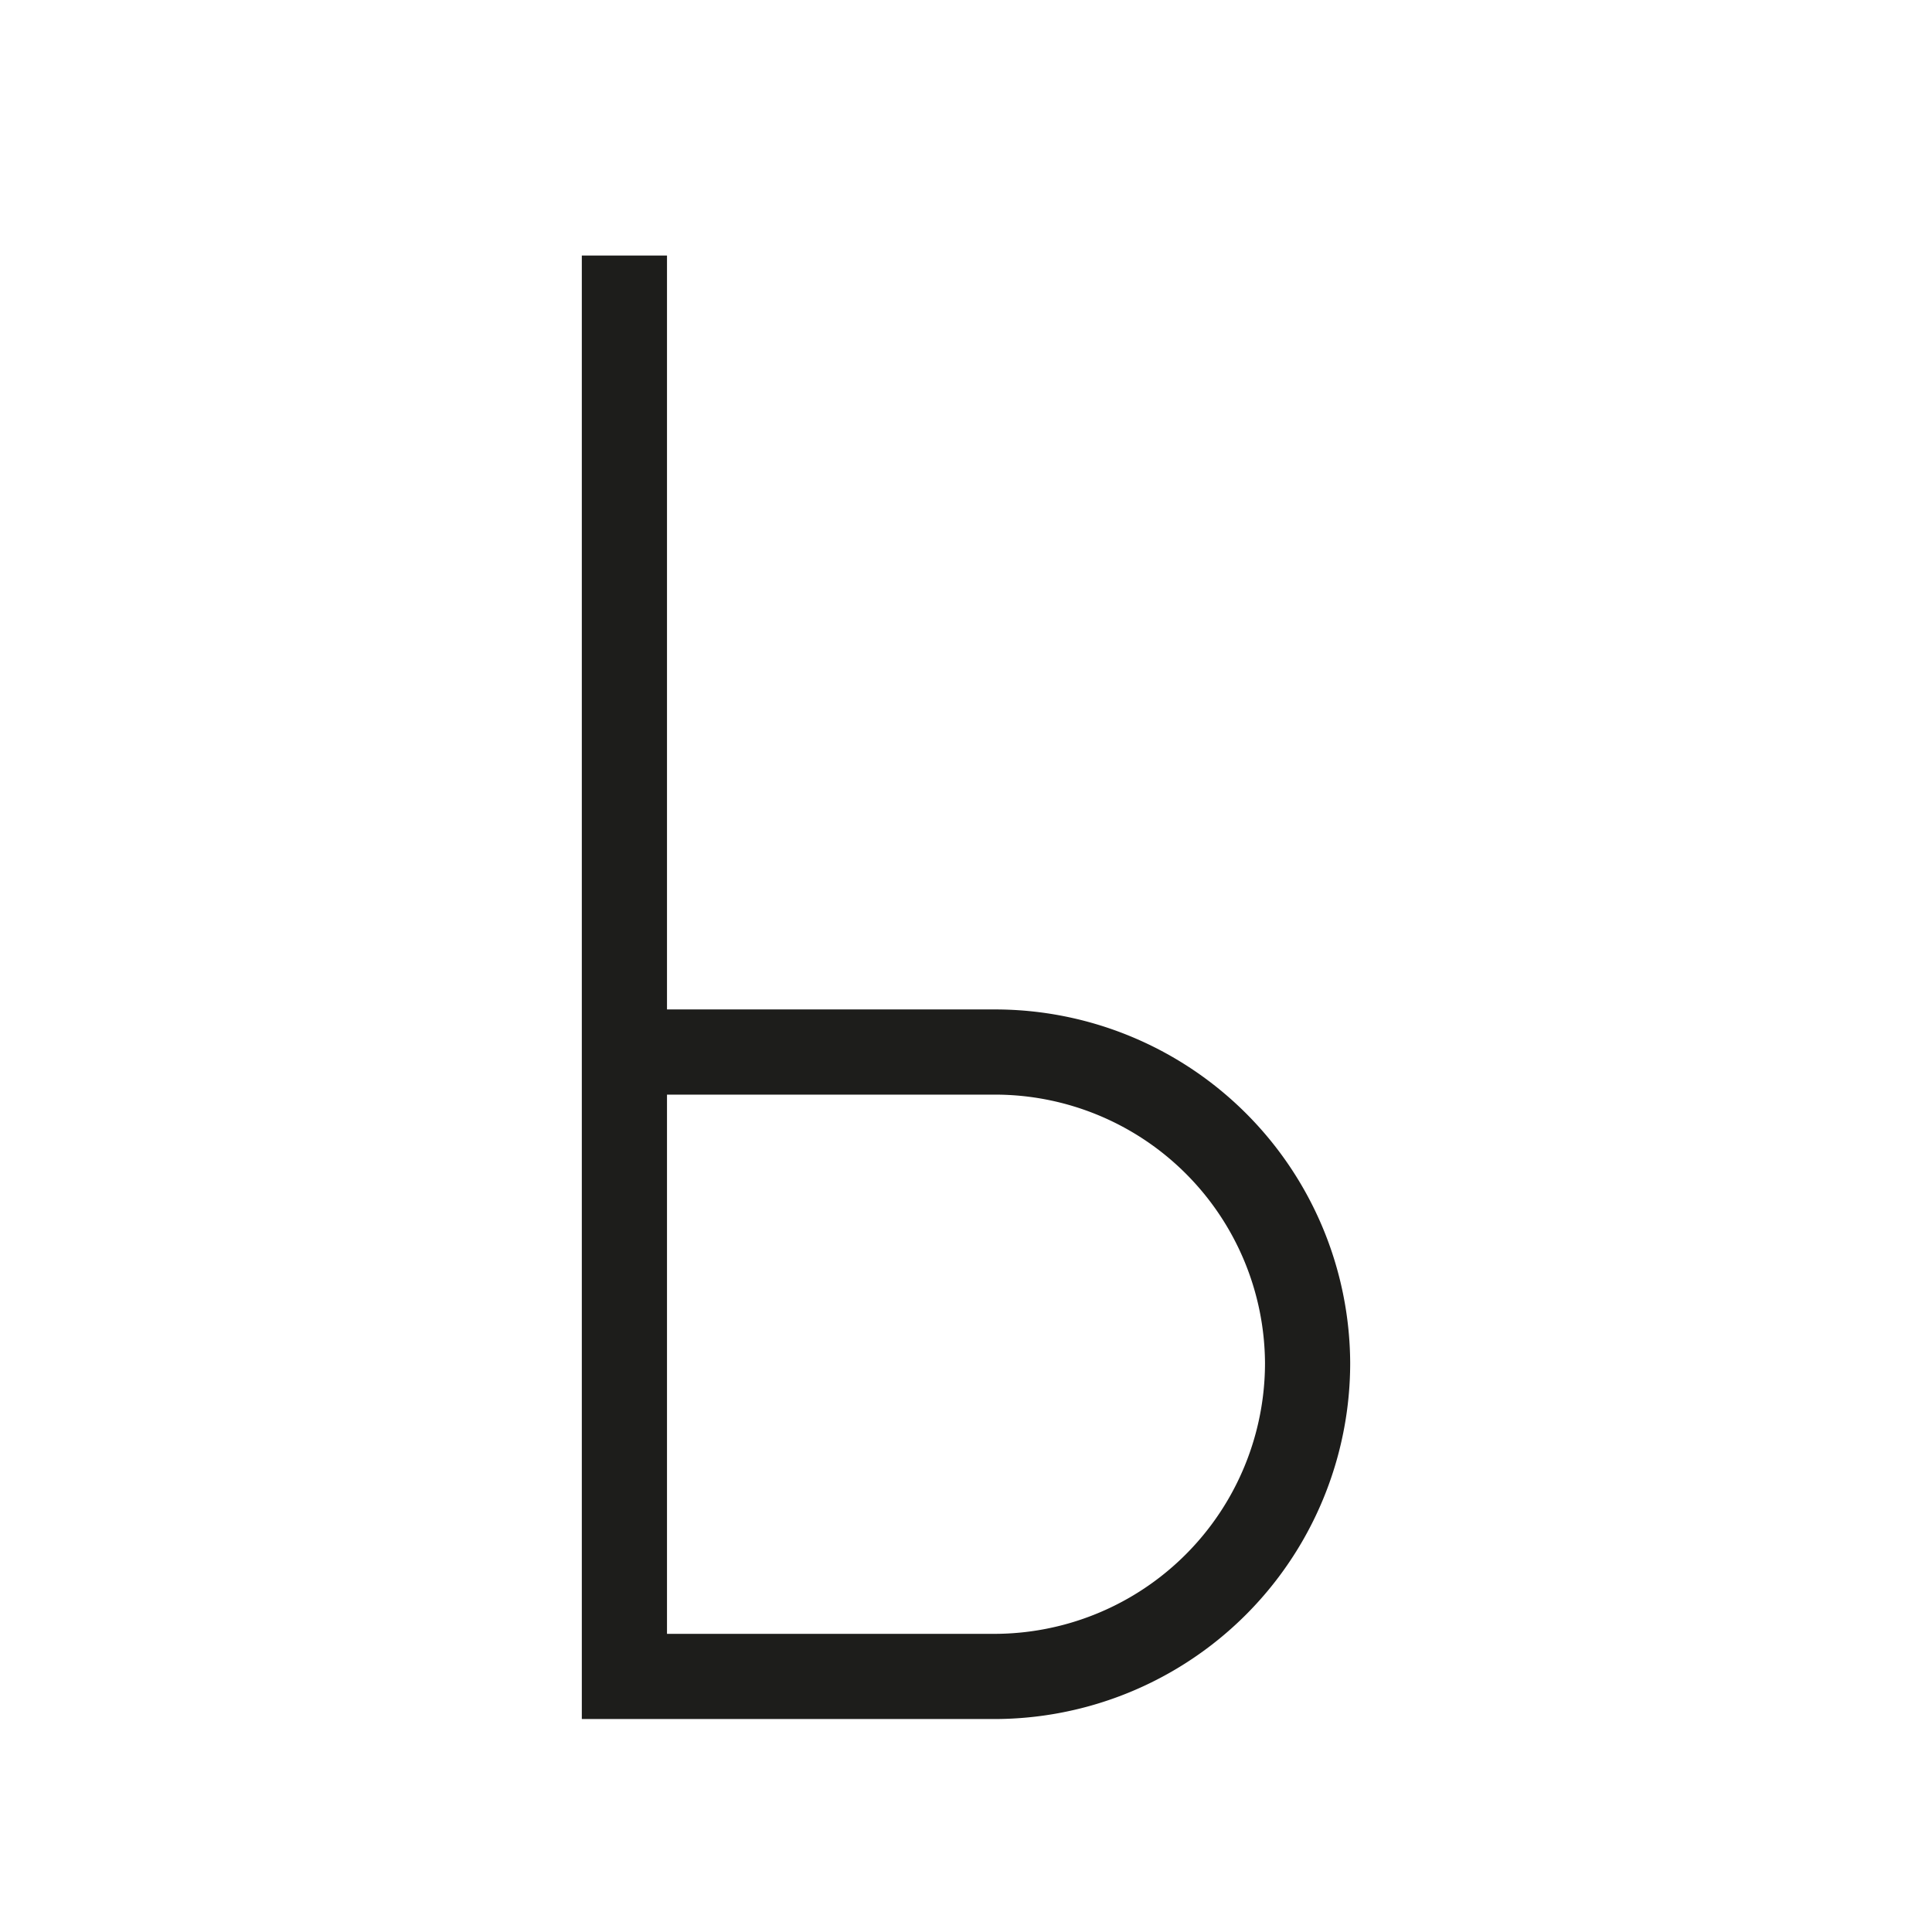
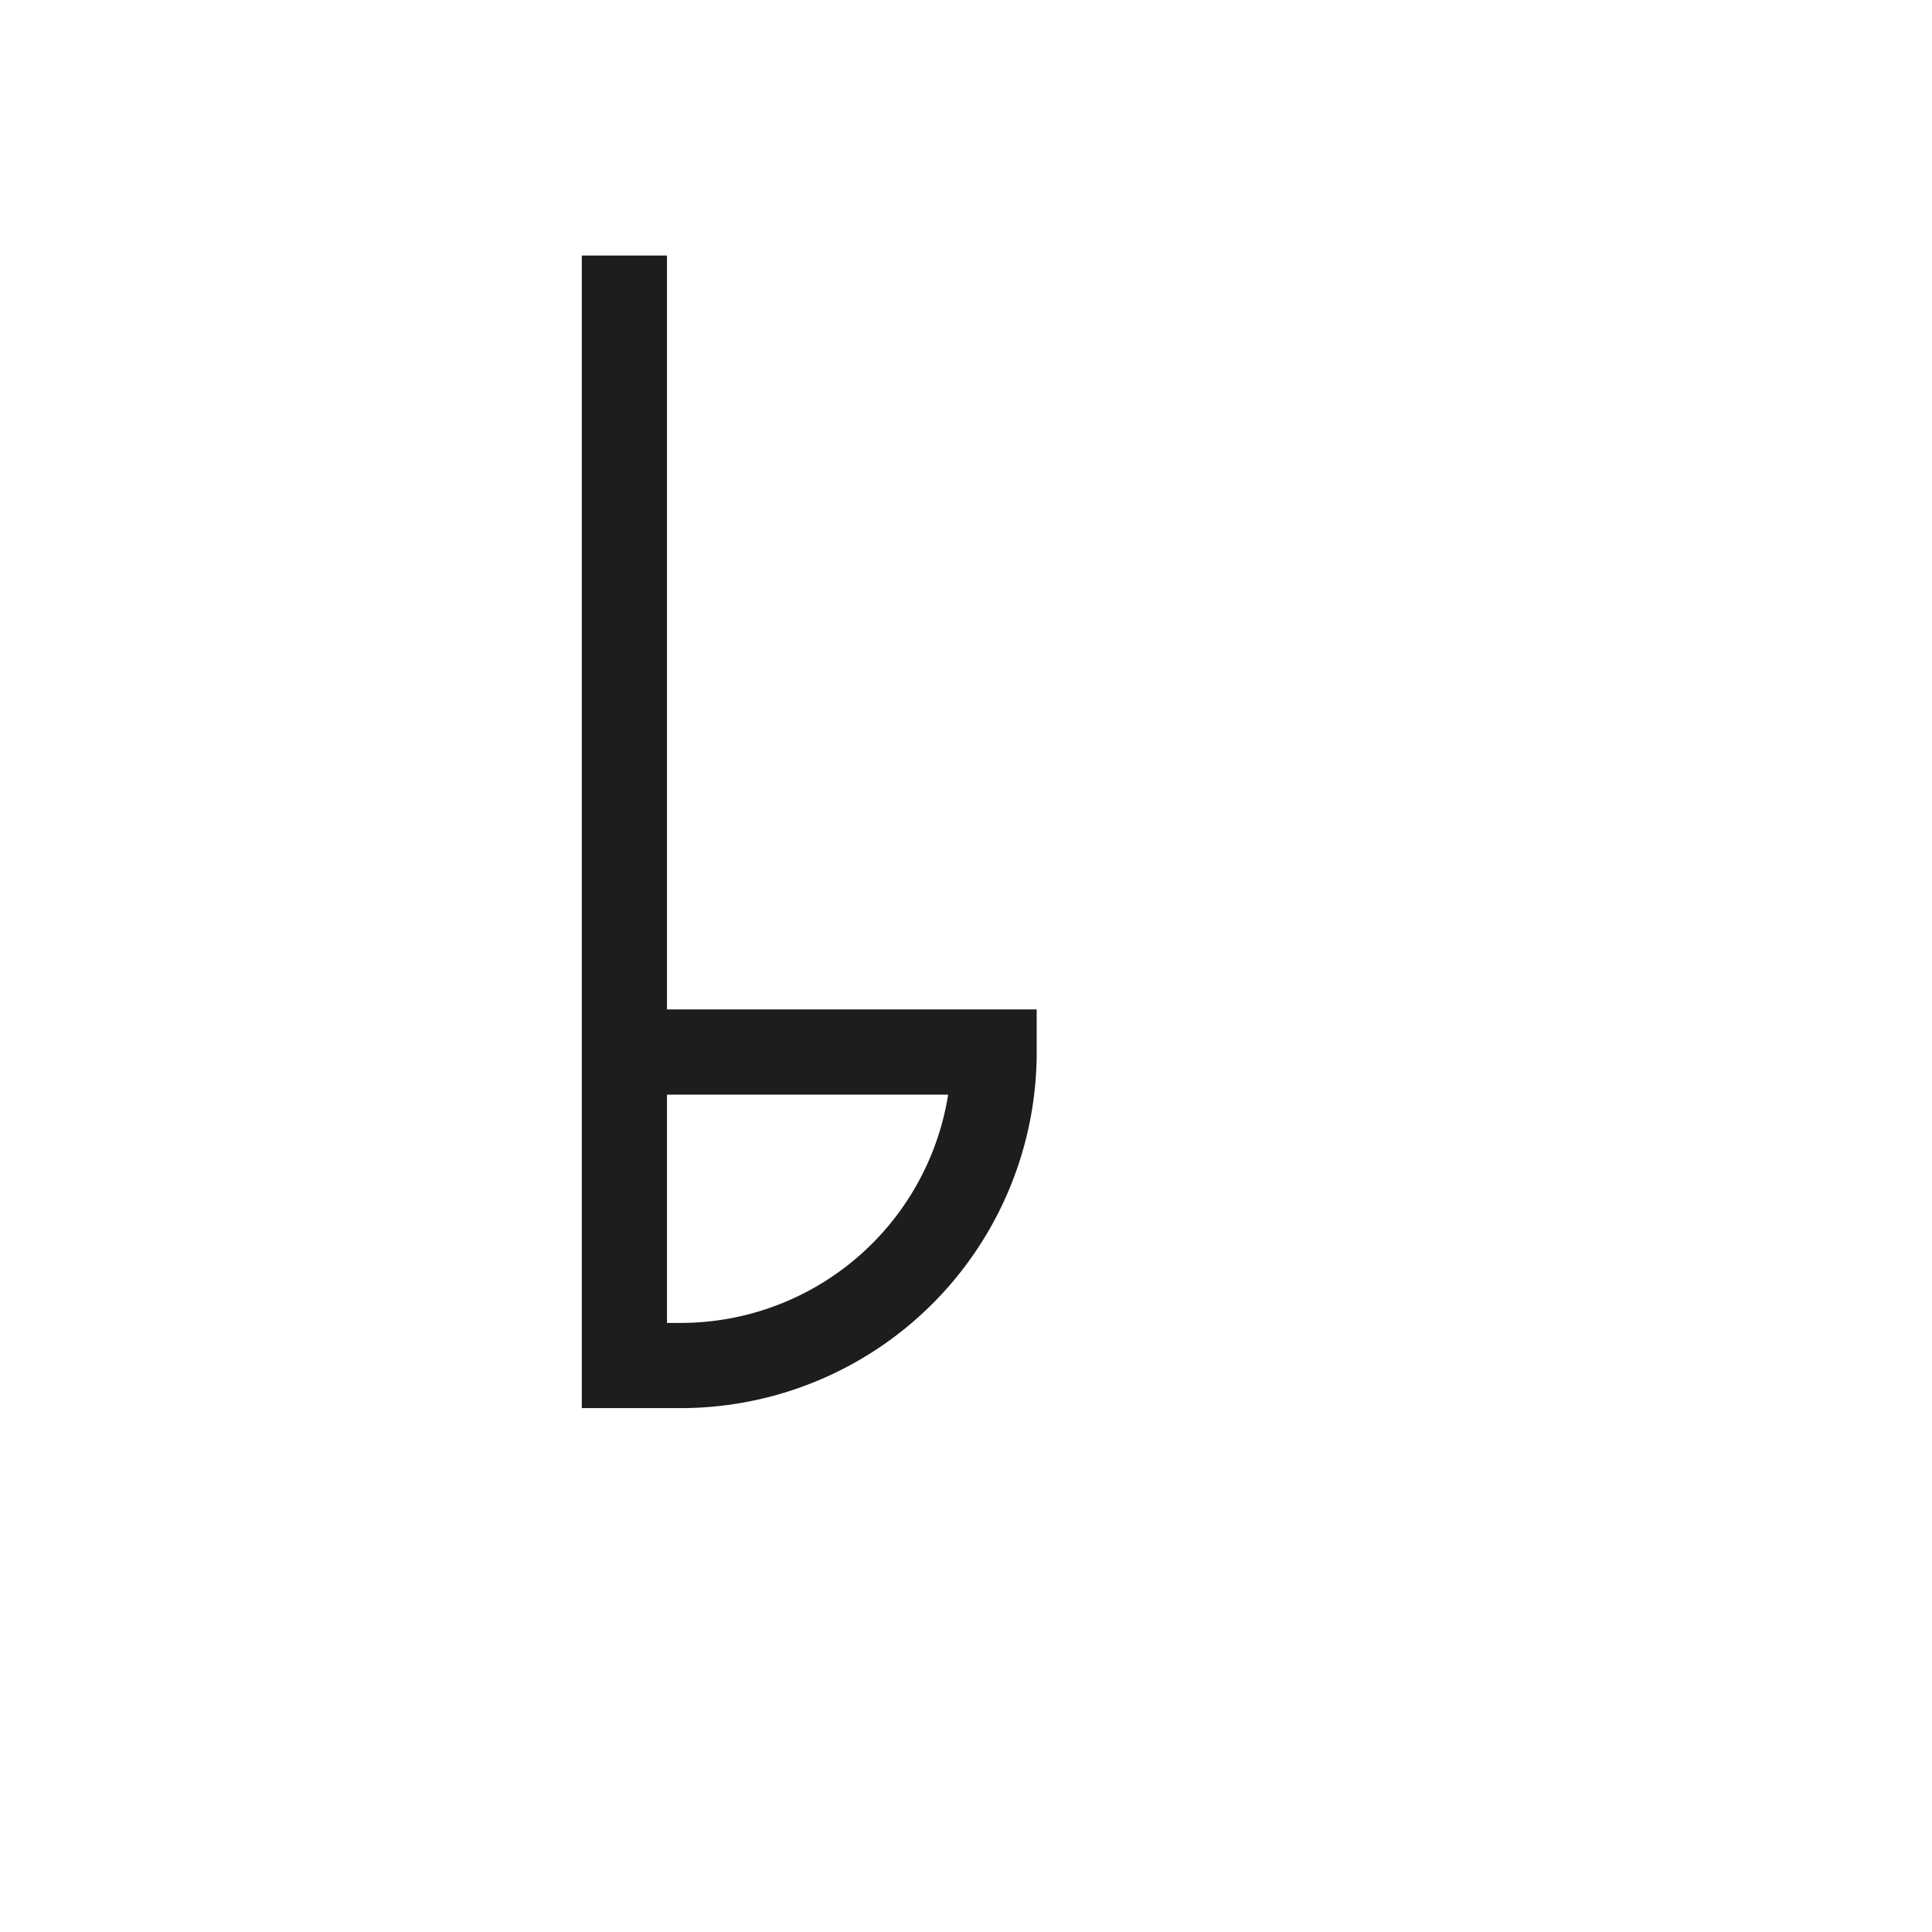
<svg xmlns="http://www.w3.org/2000/svg" id="Layer_1" data-name="Layer 1" viewBox="0 0 22.68 22.68">
  <defs>
    <style>
      .cls-1 {
        fill: none;
        stroke: #1d1d1b;
        stroke-miterlimit: 10;
      }
    </style>
  </defs>
  <title>old-phyrean</title>
-   <path class="cls-1" d="M7.33,12.35h4.34A3.67,3.67,0,0,1,15.35,16h0a3.68,3.68,0,0,1-3.68,3.68H7.33V3" />
+   <path class="cls-1" d="M7.33,12.35h4.34h0a3.68,3.68,0,0,1-3.68,3.68H7.33V3" />
</svg>